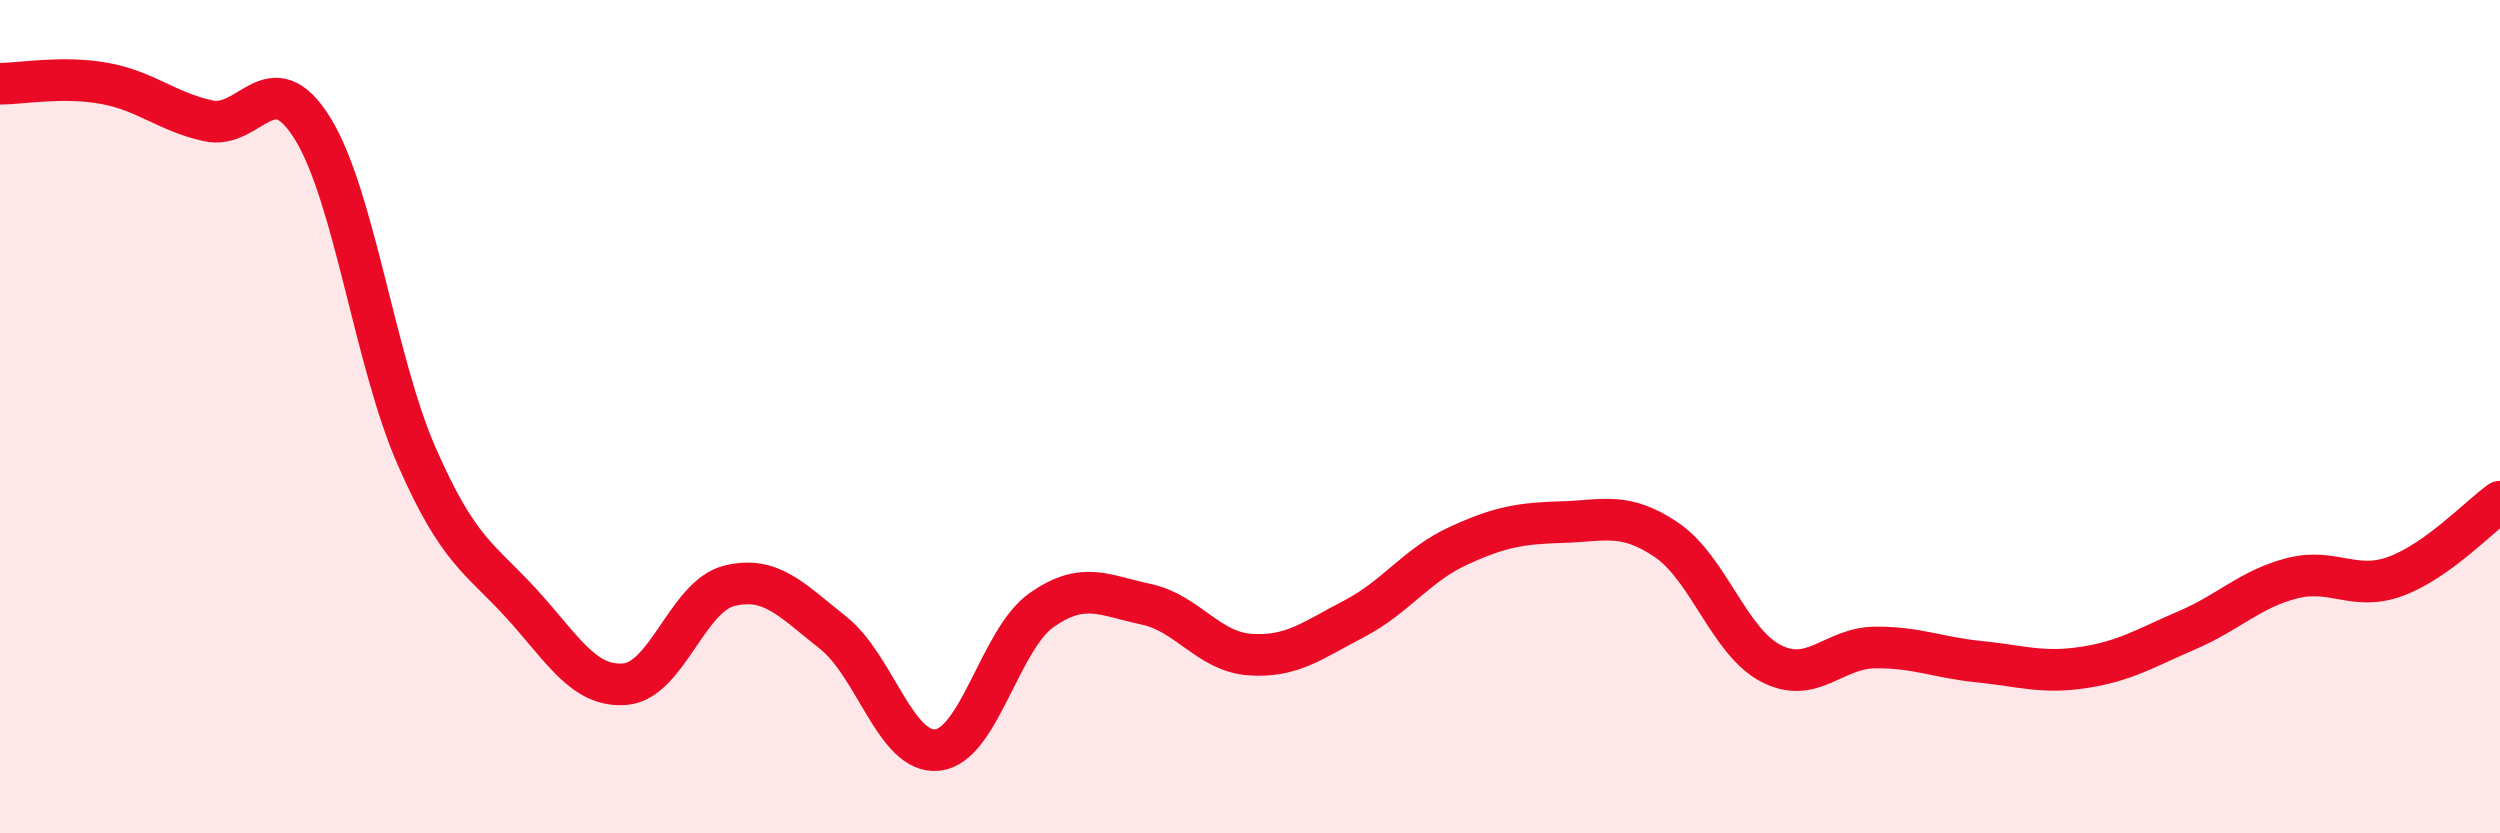
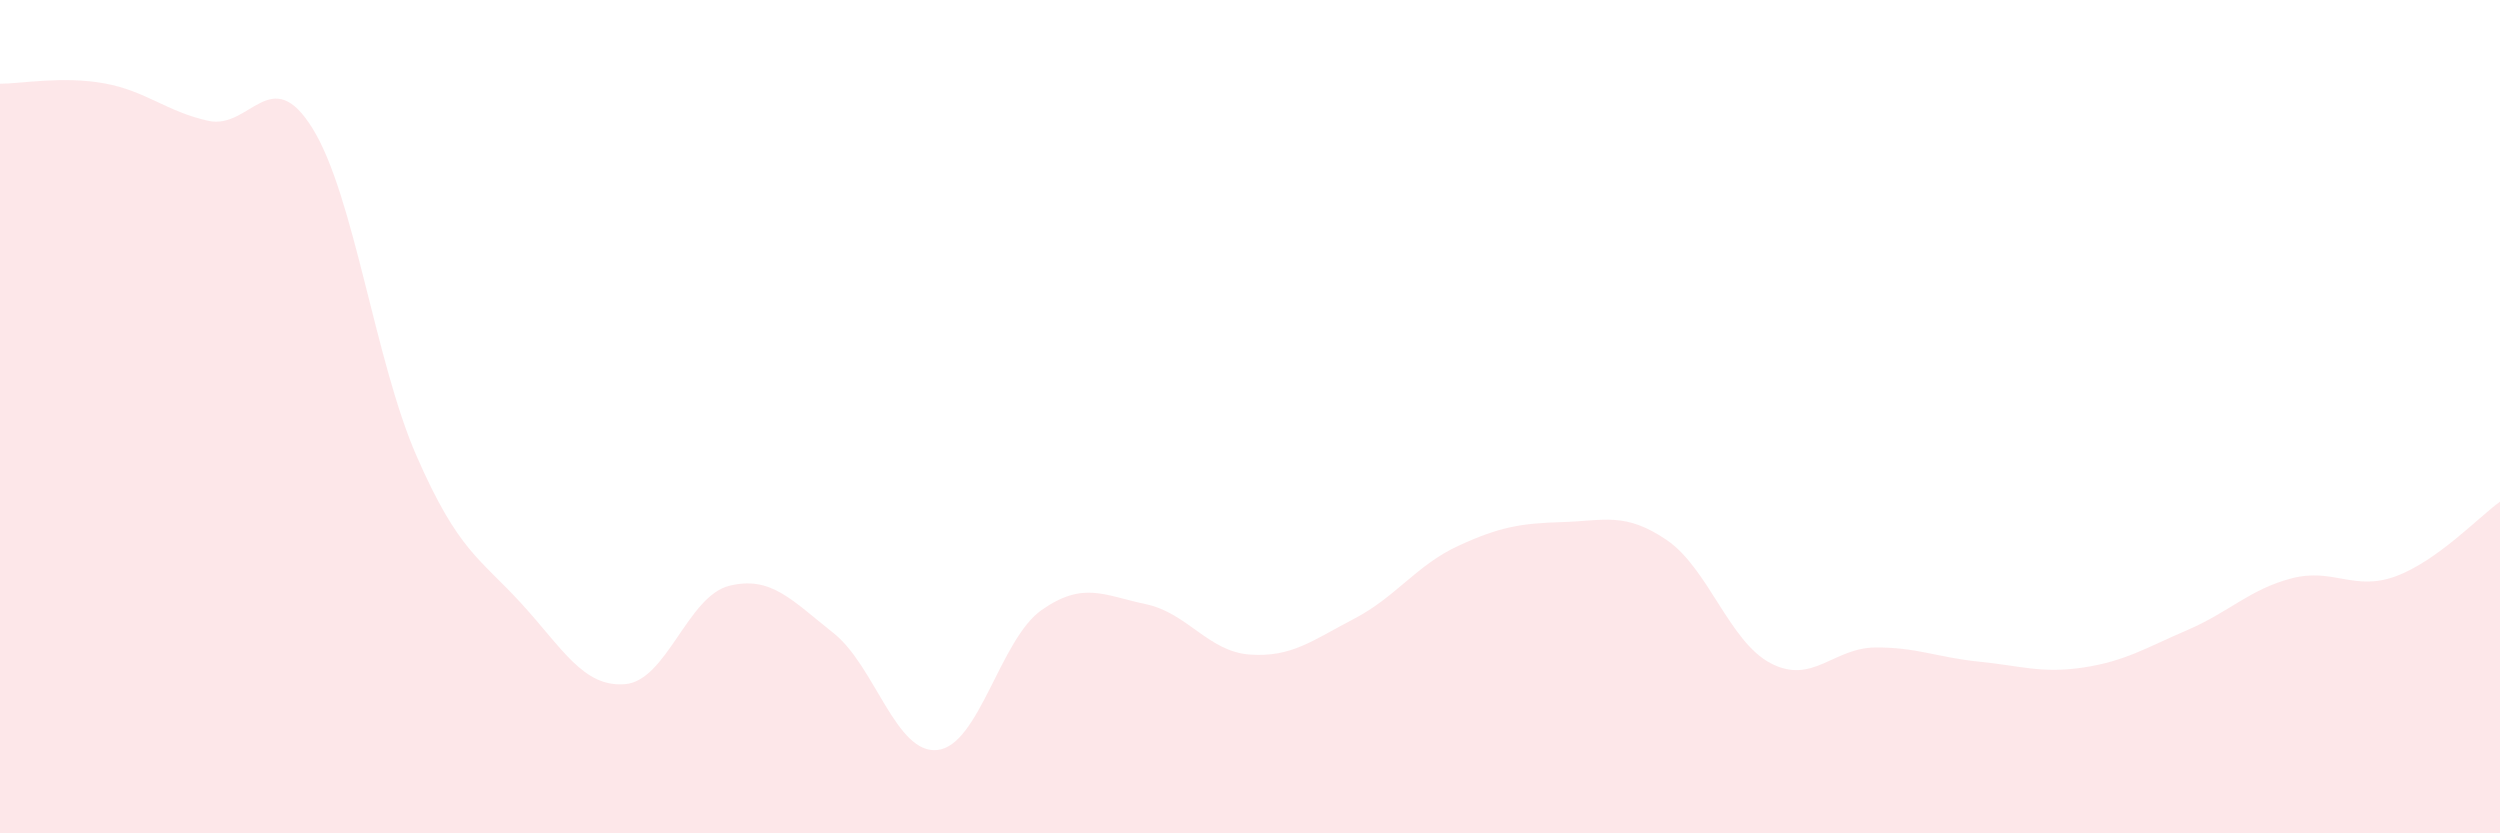
<svg xmlns="http://www.w3.org/2000/svg" width="60" height="20" viewBox="0 0 60 20">
  <path d="M 0,2.01 C 0.5,2.01 1.5,1.82 2.5,2 C 3.5,2.18 4,2.68 5,2.9 C 6,3.12 6.5,1.47 7.5,3.08 C 8.5,4.69 9,8.67 10,10.95 C 11,13.23 11.5,13.38 12.5,14.47 C 13.5,15.56 14,16.5 15,16.42 C 16,16.34 16.5,14.31 17.5,14.06 C 18.5,13.81 19,14.4 20,15.19 C 21,15.98 21.5,18.11 22.5,18 C 23.5,17.89 24,15.34 25,14.64 C 26,13.94 26.5,14.29 27.5,14.5 C 28.5,14.71 29,15.64 30,15.71 C 31,15.78 31.5,15.37 32.5,14.85 C 33.5,14.33 34,13.56 35,13.1 C 36,12.64 36.5,12.56 37.5,12.53 C 38.5,12.5 39,12.28 40,12.96 C 41,13.64 41.5,15.4 42.5,15.92 C 43.5,16.44 44,15.55 45,15.54 C 46,15.53 46.5,15.78 47.5,15.88 C 48.5,15.98 49,16.17 50,16.02 C 51,15.87 51.5,15.55 52.5,15.12 C 53.5,14.69 54,14.14 55,13.88 C 56,13.62 56.5,14.2 57.5,13.83 C 58.5,13.46 59.5,12.4 60,12.04L60 20L0 20Z" fill="#EB0A25" opacity="0.1" stroke-linecap="round" stroke-linejoin="round" />
-   <path d="M 0,2.01 C 0.5,2.01 1.5,1.82 2.5,2 C 3.5,2.18 4,2.68 5,2.9 C 6,3.12 6.5,1.47 7.5,3.08 C 8.5,4.69 9,8.67 10,10.95 C 11,13.23 11.5,13.38 12.5,14.47 C 13.5,15.56 14,16.5 15,16.42 C 16,16.34 16.5,14.31 17.5,14.06 C 18.5,13.81 19,14.4 20,15.19 C 21,15.98 21.5,18.11 22.5,18 C 23.5,17.89 24,15.34 25,14.64 C 26,13.94 26.5,14.29 27.5,14.5 C 28.5,14.71 29,15.64 30,15.71 C 31,15.78 31.5,15.37 32.5,14.85 C 33.5,14.33 34,13.56 35,13.1 C 36,12.64 36.5,12.56 37.5,12.53 C 38.5,12.5 39,12.28 40,12.96 C 41,13.64 41.5,15.4 42.5,15.92 C 43.5,16.44 44,15.55 45,15.54 C 46,15.53 46.5,15.78 47.5,15.88 C 48.5,15.98 49,16.17 50,16.02 C 51,15.87 51.5,15.55 52.5,15.12 C 53.5,14.69 54,14.14 55,13.88 C 56,13.62 56.5,14.2 57.5,13.83 C 58.5,13.46 59.5,12.4 60,12.04" stroke="#EB0A25" stroke-width="1" fill="none" stroke-linecap="round" stroke-linejoin="round" />
</svg>